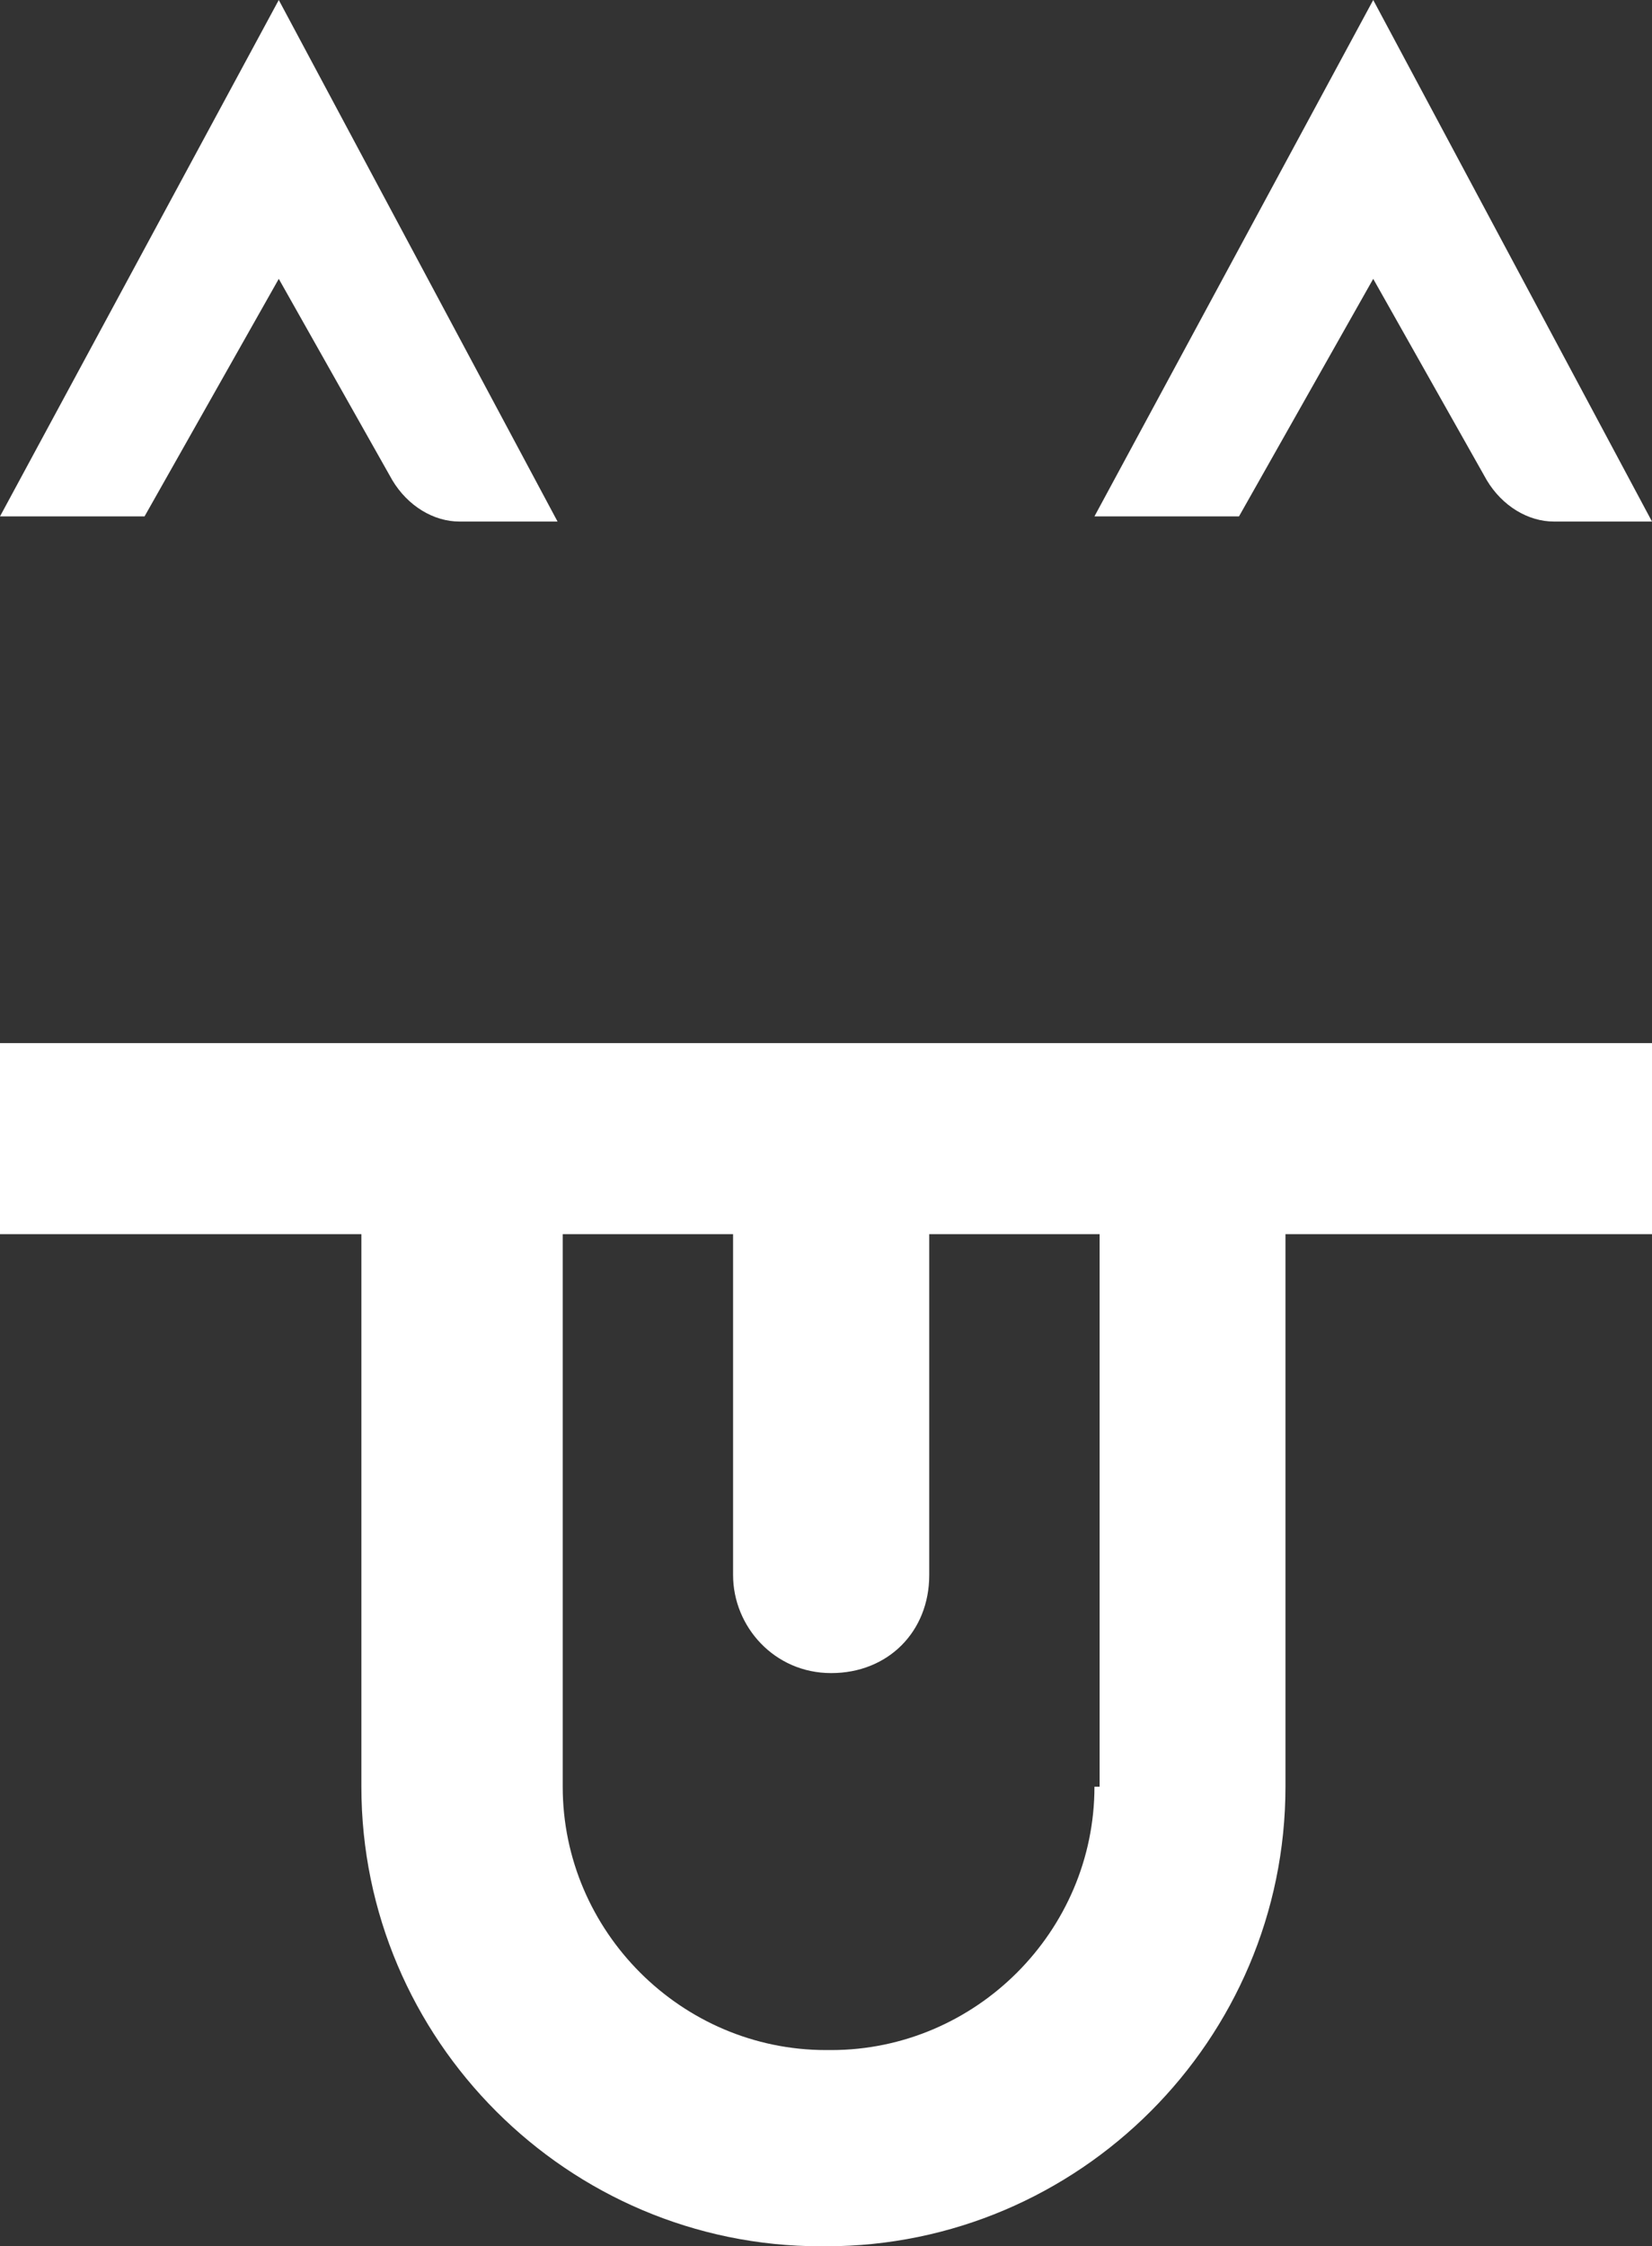
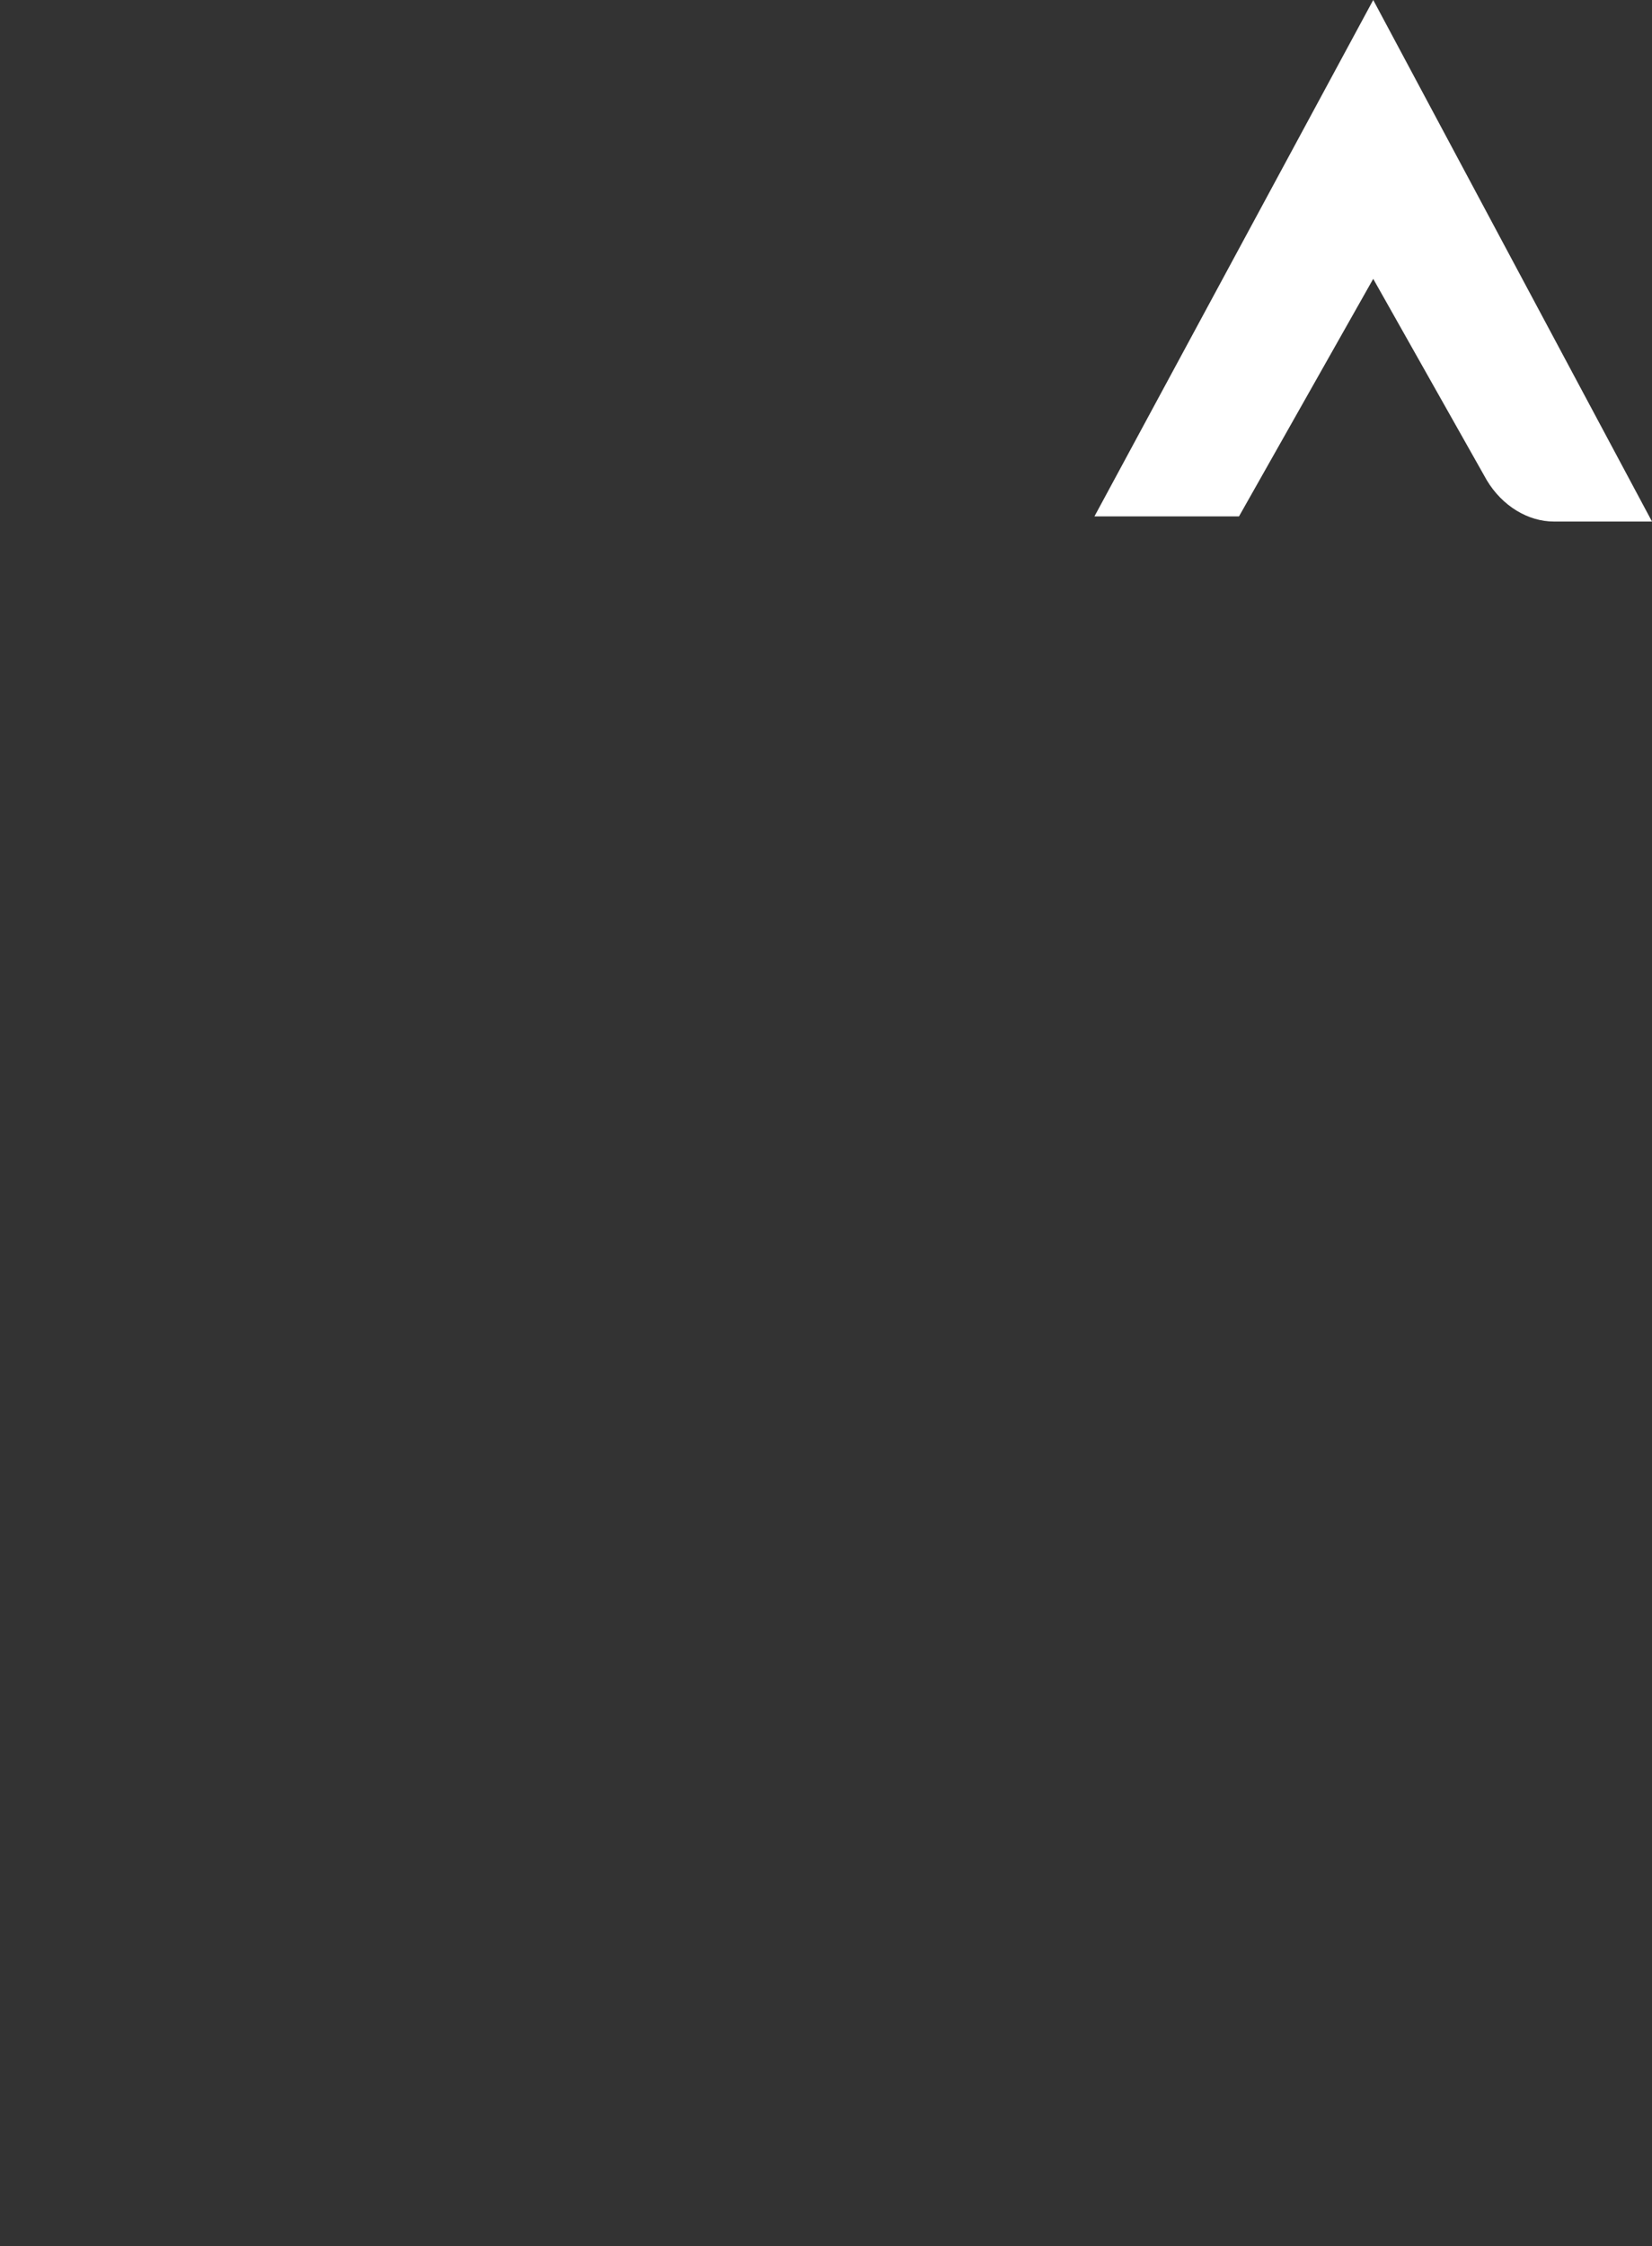
<svg xmlns="http://www.w3.org/2000/svg" id="langue-blanche-oreilles" version="1.1" viewBox="0 0 32 43.5">
  <rect x="0" y="0" width="32" height="43.5" fill="#333333" stroke="none" />
  <defs>
    <style>
      .cls-1 {
        fill: #fff;
        stroke-width: 0px;
      }
    </style>
  </defs>
-   <path class="cls-1" d="M32,20.2H0v3.7h7v10.7c0,4.9,4,8.9,8.9,8.9h.1c4.9,0,8.9-4,8.9-8.9v-10.7h7.1v-3.7h0ZM21.2,34.6c0,2.8-2.3,5.1-5.1,5.1h-.1c-2.8,0-5.1-2.3-5.1-5.1v-10.7h3.3v6.6c0,1,.8,1.9,1.9,1.9s1.9-.8,1.9-1.9v-6.6h3.3v10.7Z" />
  <g>
    <path class="cls-1" d="M26.6,0l-5.4,10h2.8l2.6-4.6,2.2,3.9c.3.5.8.8,1.3.8h1.9L26.6,0Z" />
-     <path class="cls-1" d="M0,10h2.8l2.6-4.6,2.2,3.9c.3.5.8.8,1.3.8h1.9L5.4,0,0,10Z" />
  </g>
</svg>